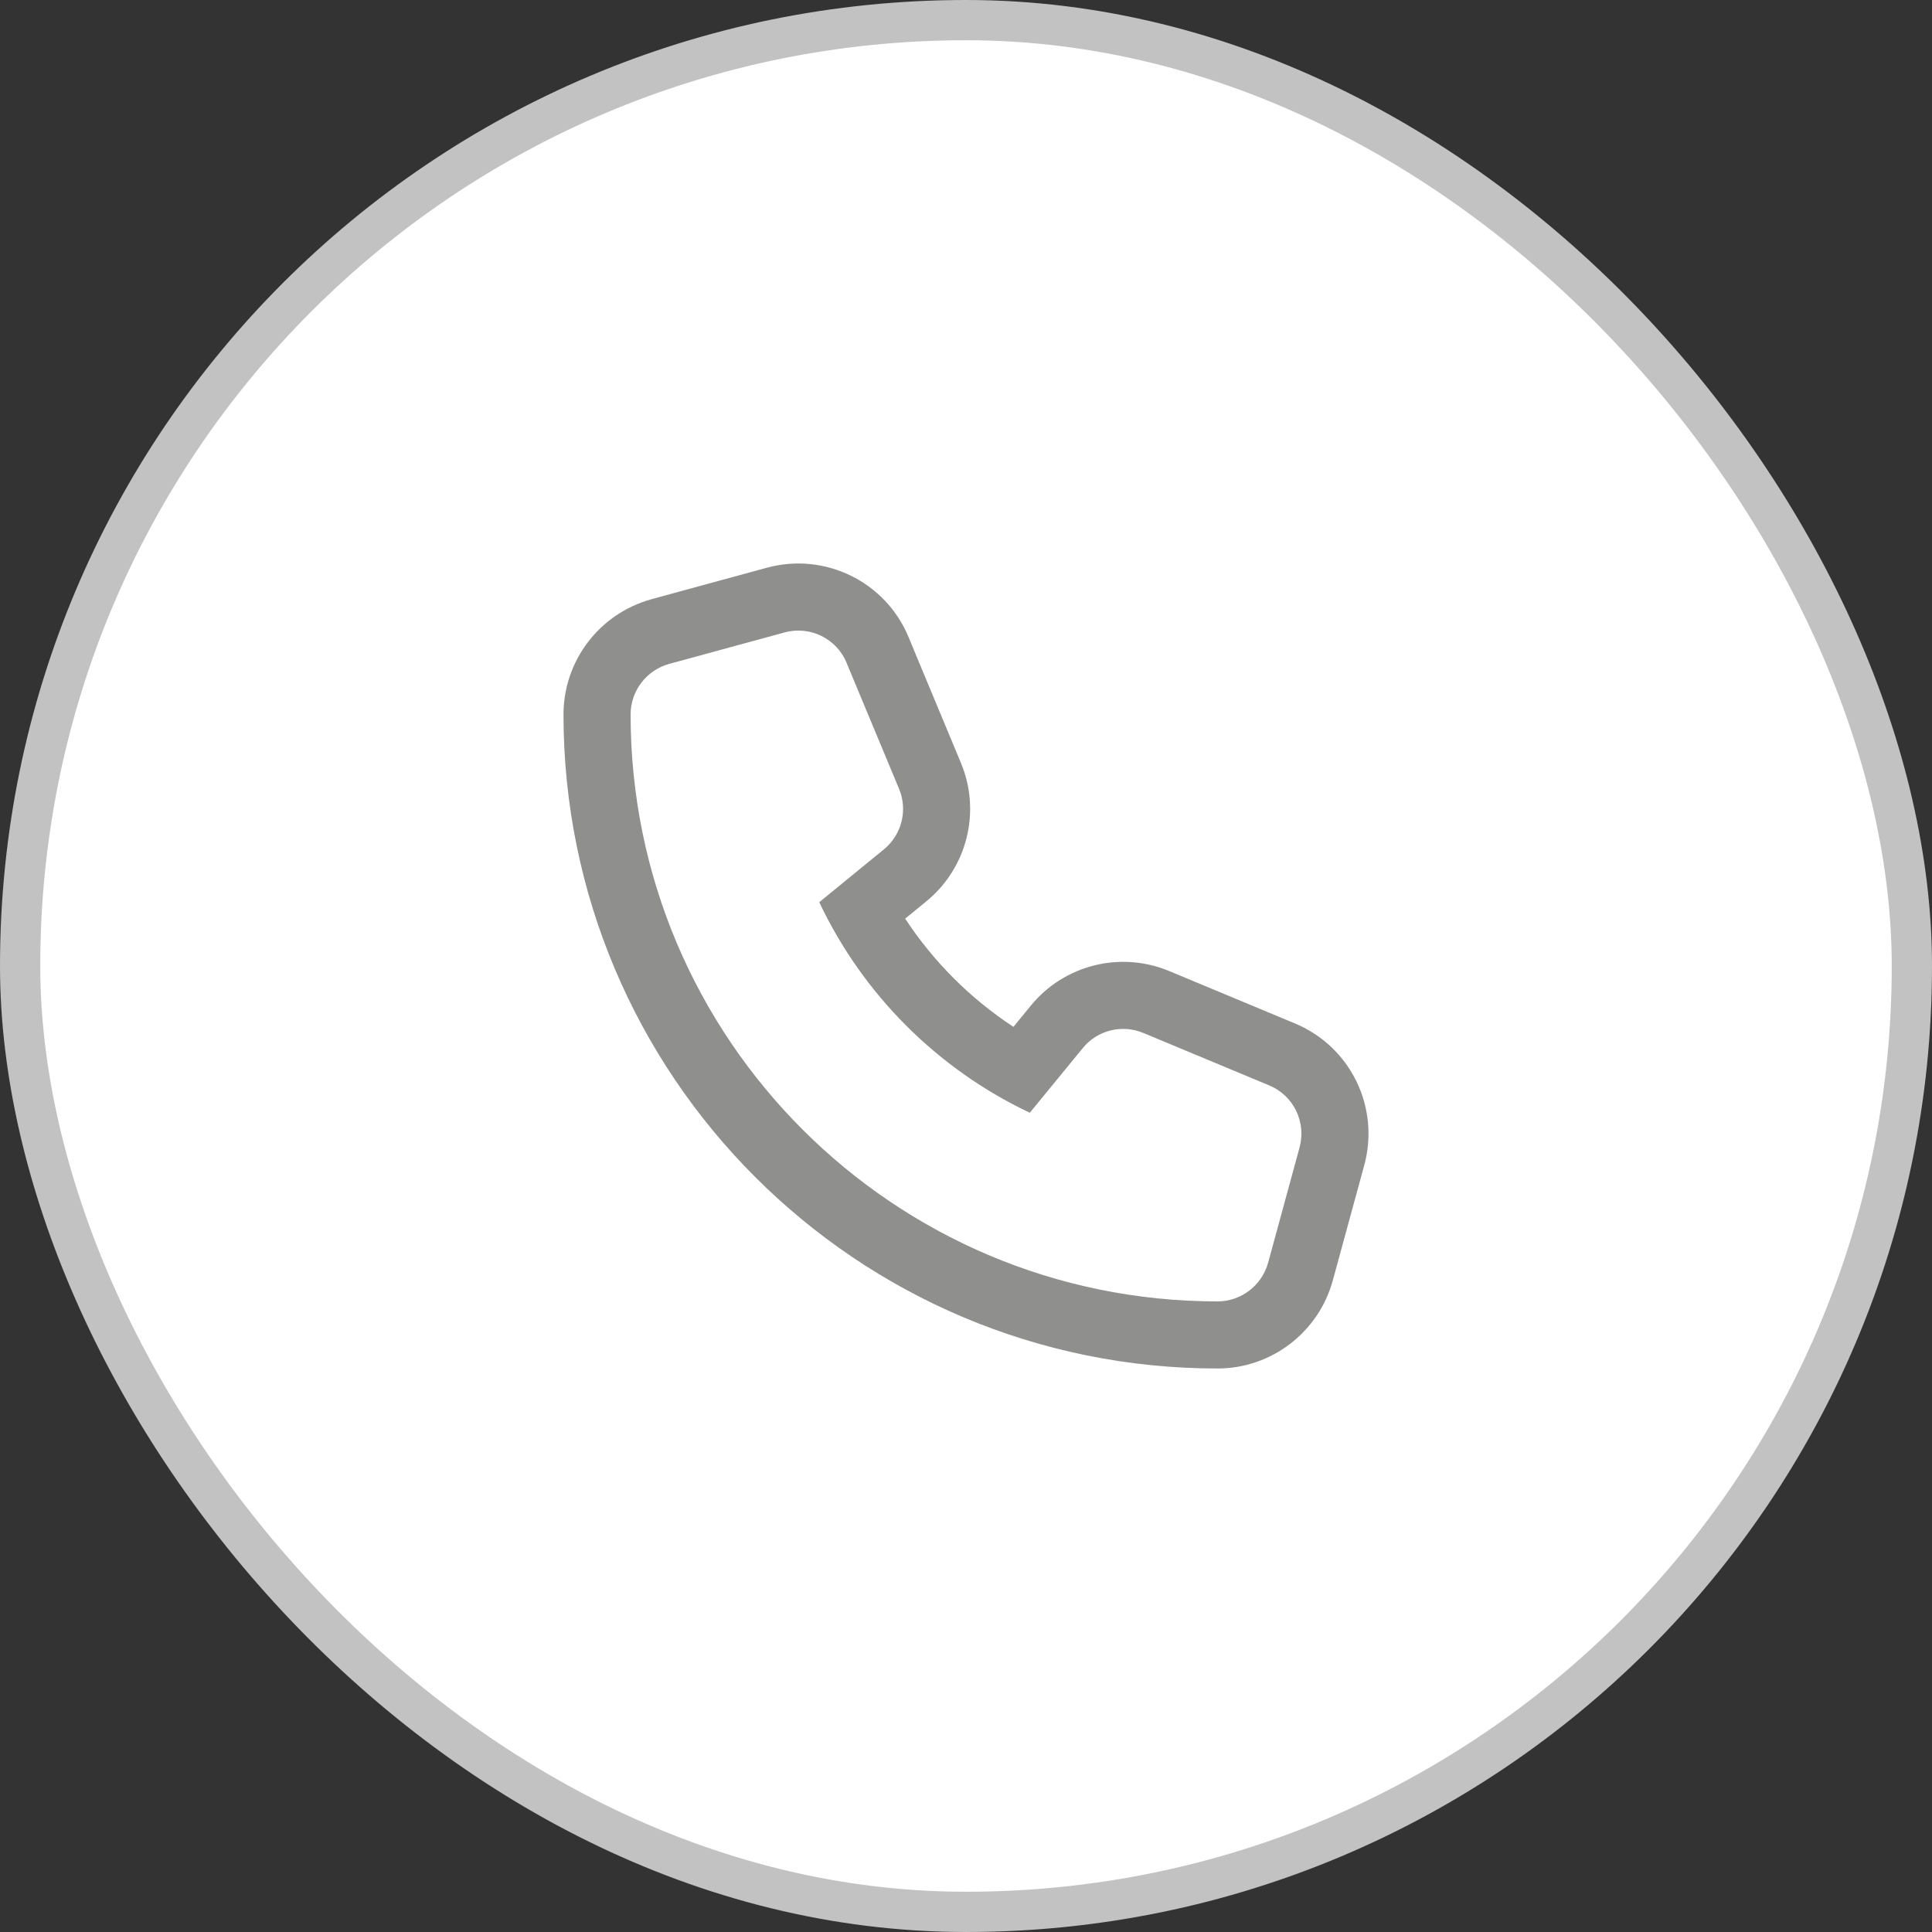
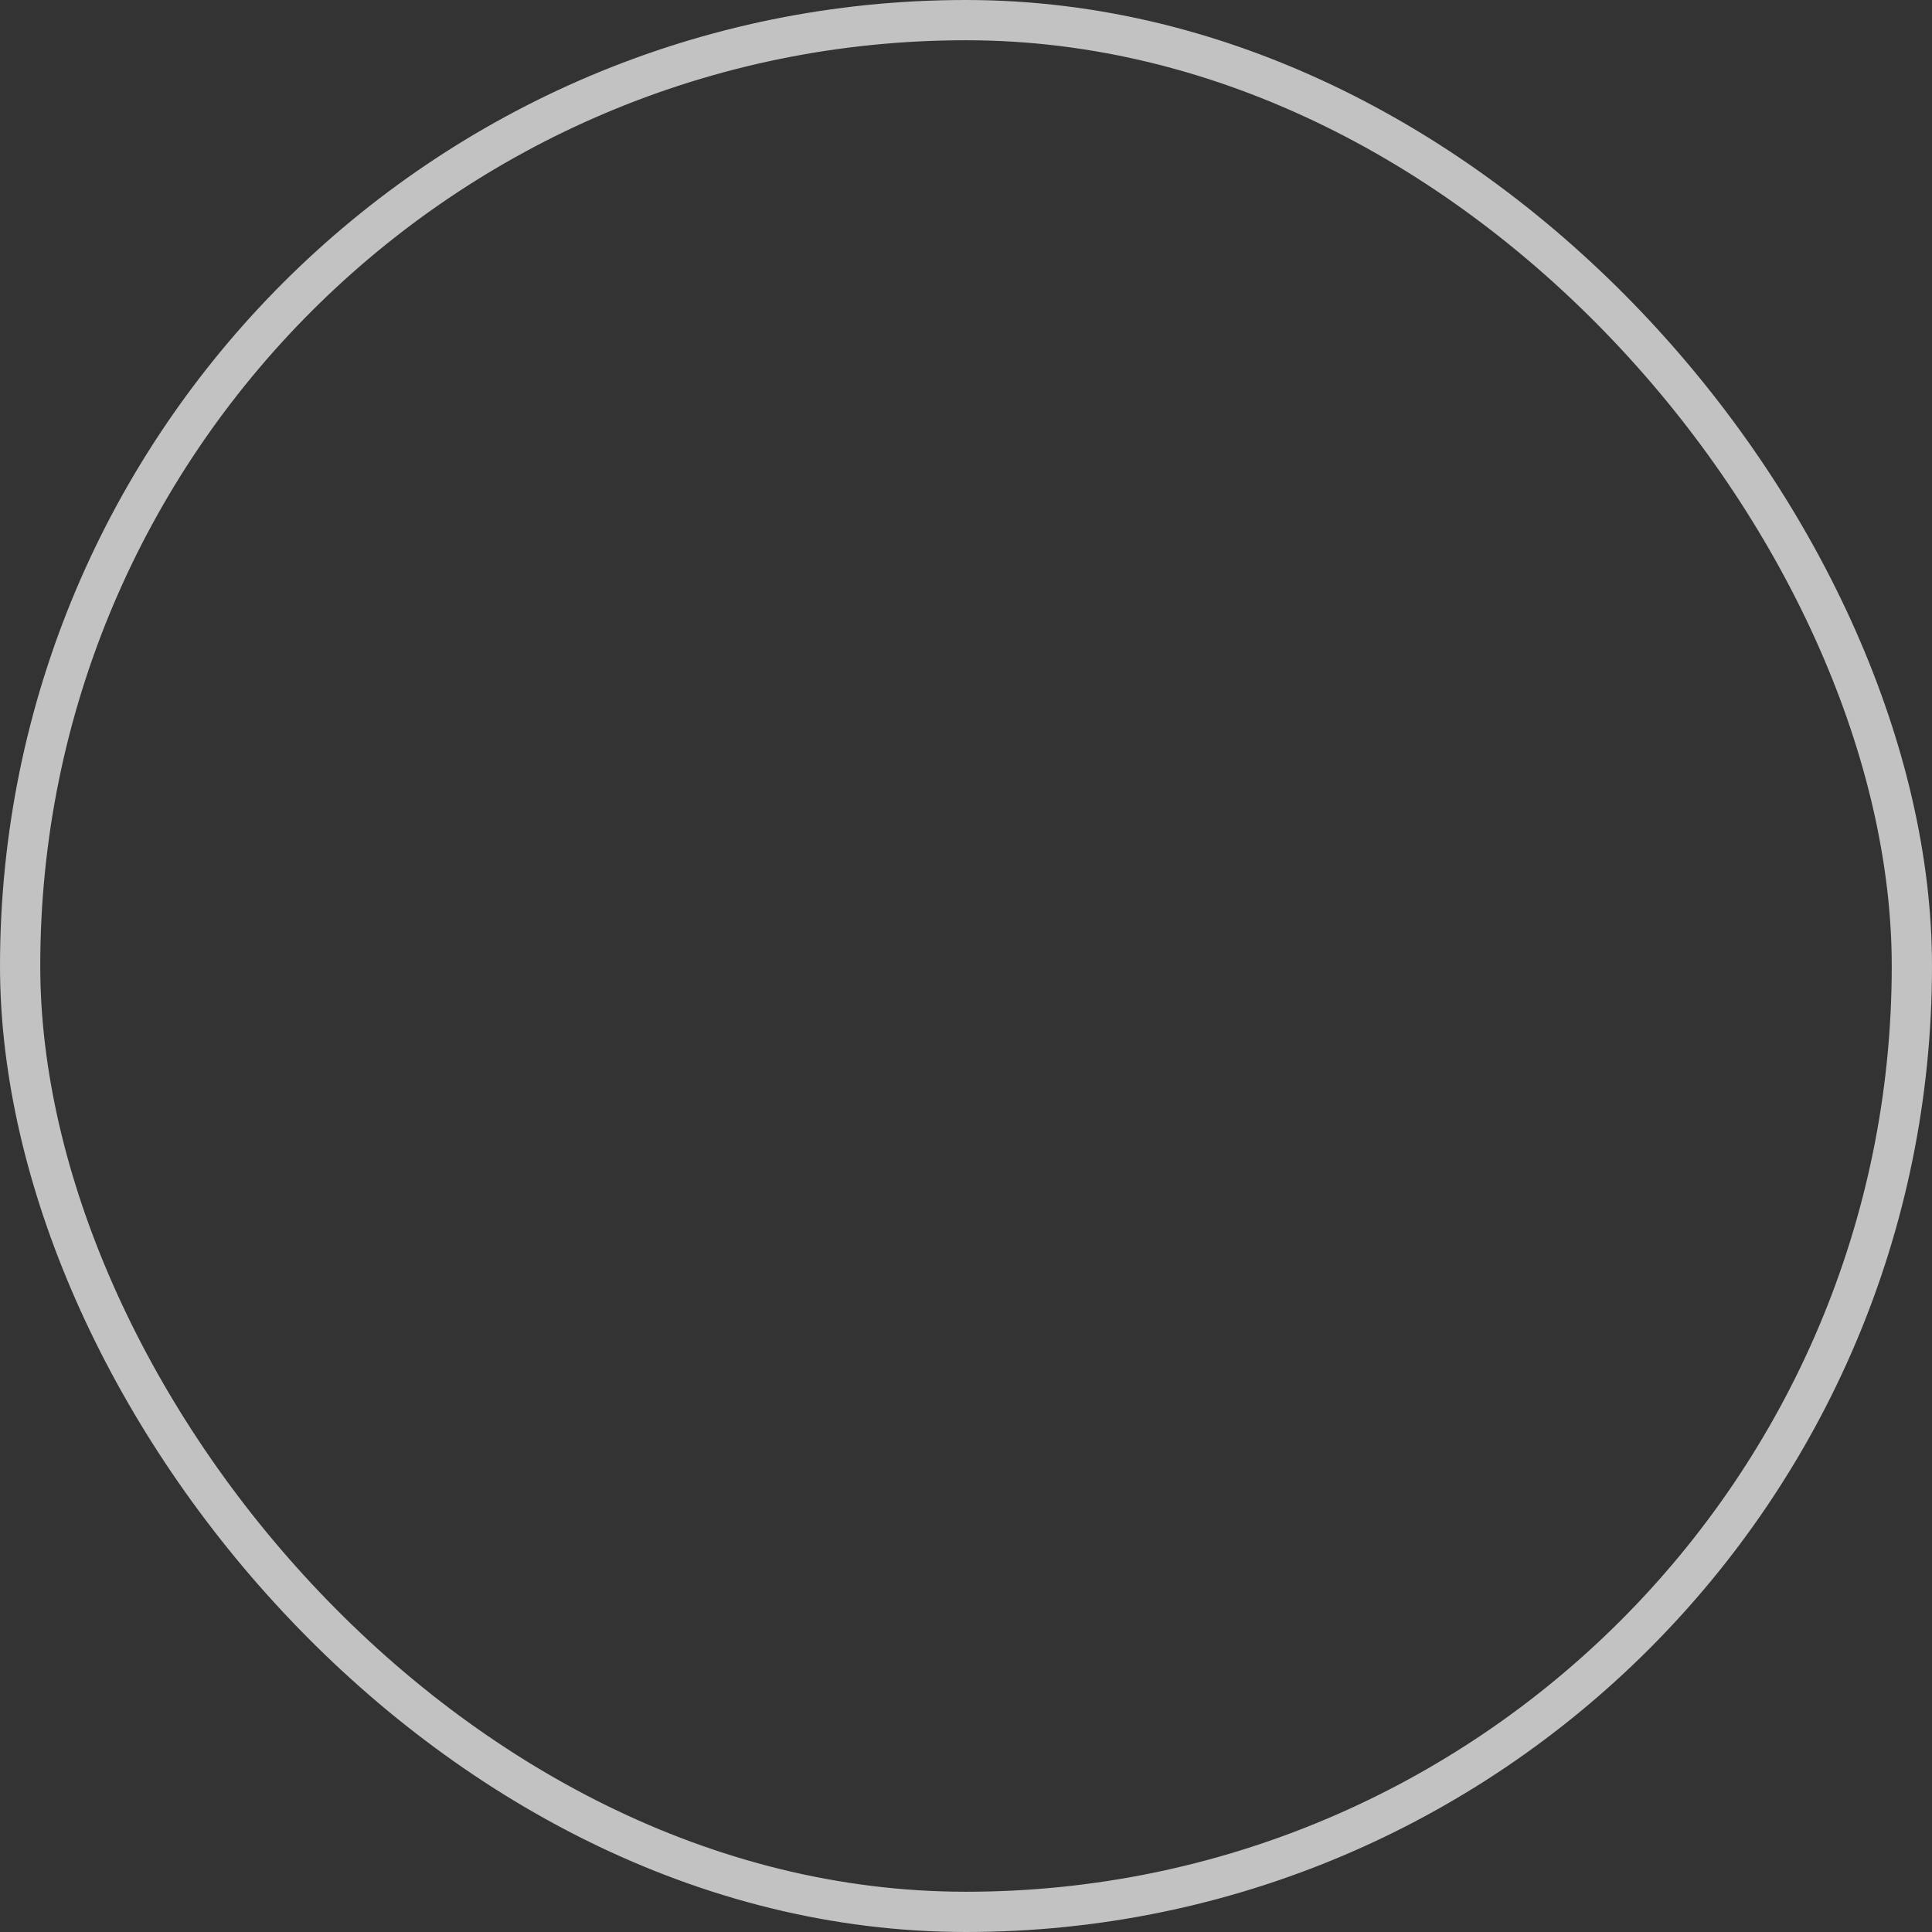
<svg xmlns="http://www.w3.org/2000/svg" width="48" height="48" viewBox="0 0 48 48" fill="none">
  <rect x="0" y="0" width="48" height="48" fill="#333333" stroke="none" />
-   <rect x="0.5" y="0.5" width="47" height="47" rx="23.5" fill="white" />
  <rect x="0.5" y="0.5" width="47" height="47" rx="23.5" stroke="#C2C2C2" />
-   <path fill-rule="evenodd" clip-rule="evenodd" d="M22.701 16.138L23.874 18.955C23.874 18.954 23.875 18.955 23.874 18.955C24.379 20.166 24.029 21.563 23.014 22.394L22.489 22.823C23.191 23.893 24.108 24.81 25.179 25.512L25.608 24.988C26.44 23.966 27.843 23.623 29.048 24.125C29.048 24.125 29.048 24.125 29.048 24.125L32.169 25.426C32.17 25.426 32.171 25.426 32.171 25.427C33.554 26 34.287 27.51 33.895 28.948L33.112 31.816C32.758 33.1 31.59 34 30.249 34C21.276 34 14 26.724 14 17.751C14 16.409 14.9 15.242 16.184 14.888L16.188 14.886L19.052 14.105C19.052 14.105 19.052 14.105 19.052 14.105C20.49 13.713 22.001 14.447 22.574 15.831L22.701 16.137V16.138ZM19.491 15.713C20.123 15.54 20.784 15.863 21.034 16.468V16.471L22.336 19.596C22.558 20.127 22.405 20.739 21.959 21.103L20.354 22.415C21.438 24.707 23.293 26.562 25.585 27.646L26.9 26.041C27.261 25.595 27.876 25.442 28.407 25.664L31.532 26.966C32.137 27.216 32.459 27.877 32.287 28.509L31.506 31.373C31.349 31.939 30.835 32.333 30.249 32.333C22.196 32.333 15.667 25.804 15.667 17.751C15.667 17.165 16.061 16.65 16.627 16.494L19.491 15.713Z" fill="#8F8F8E" />
</svg>